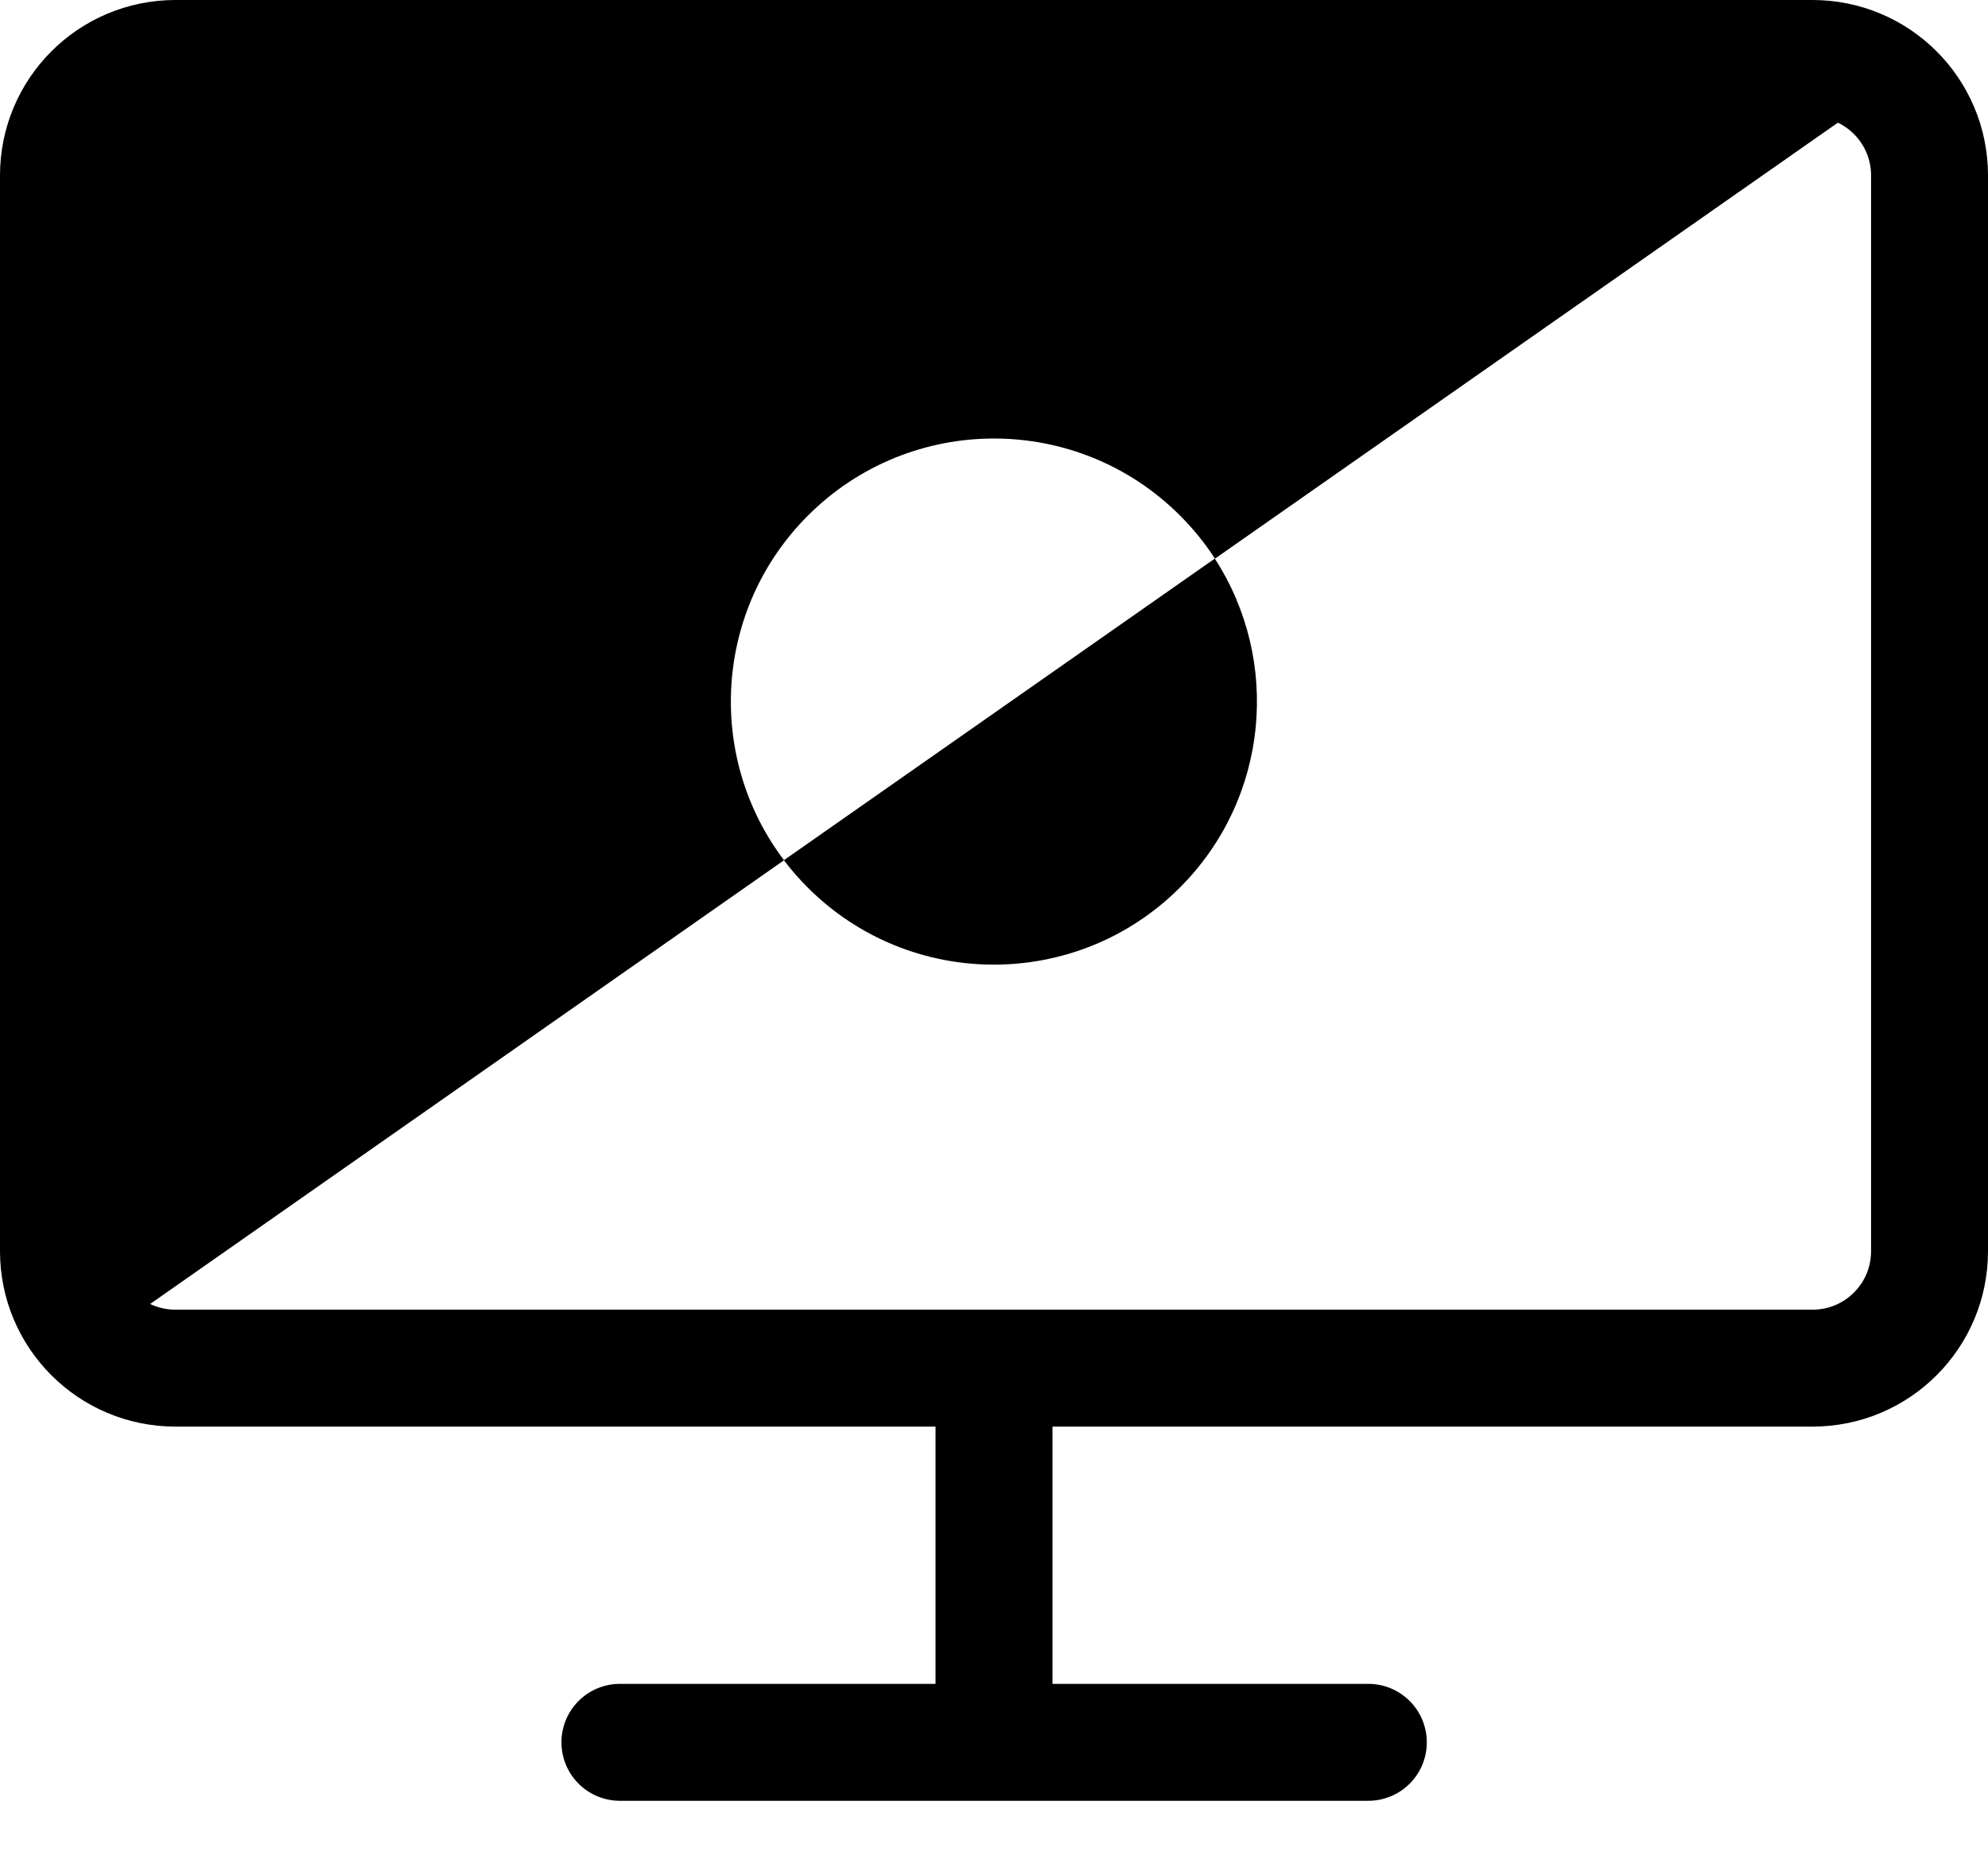
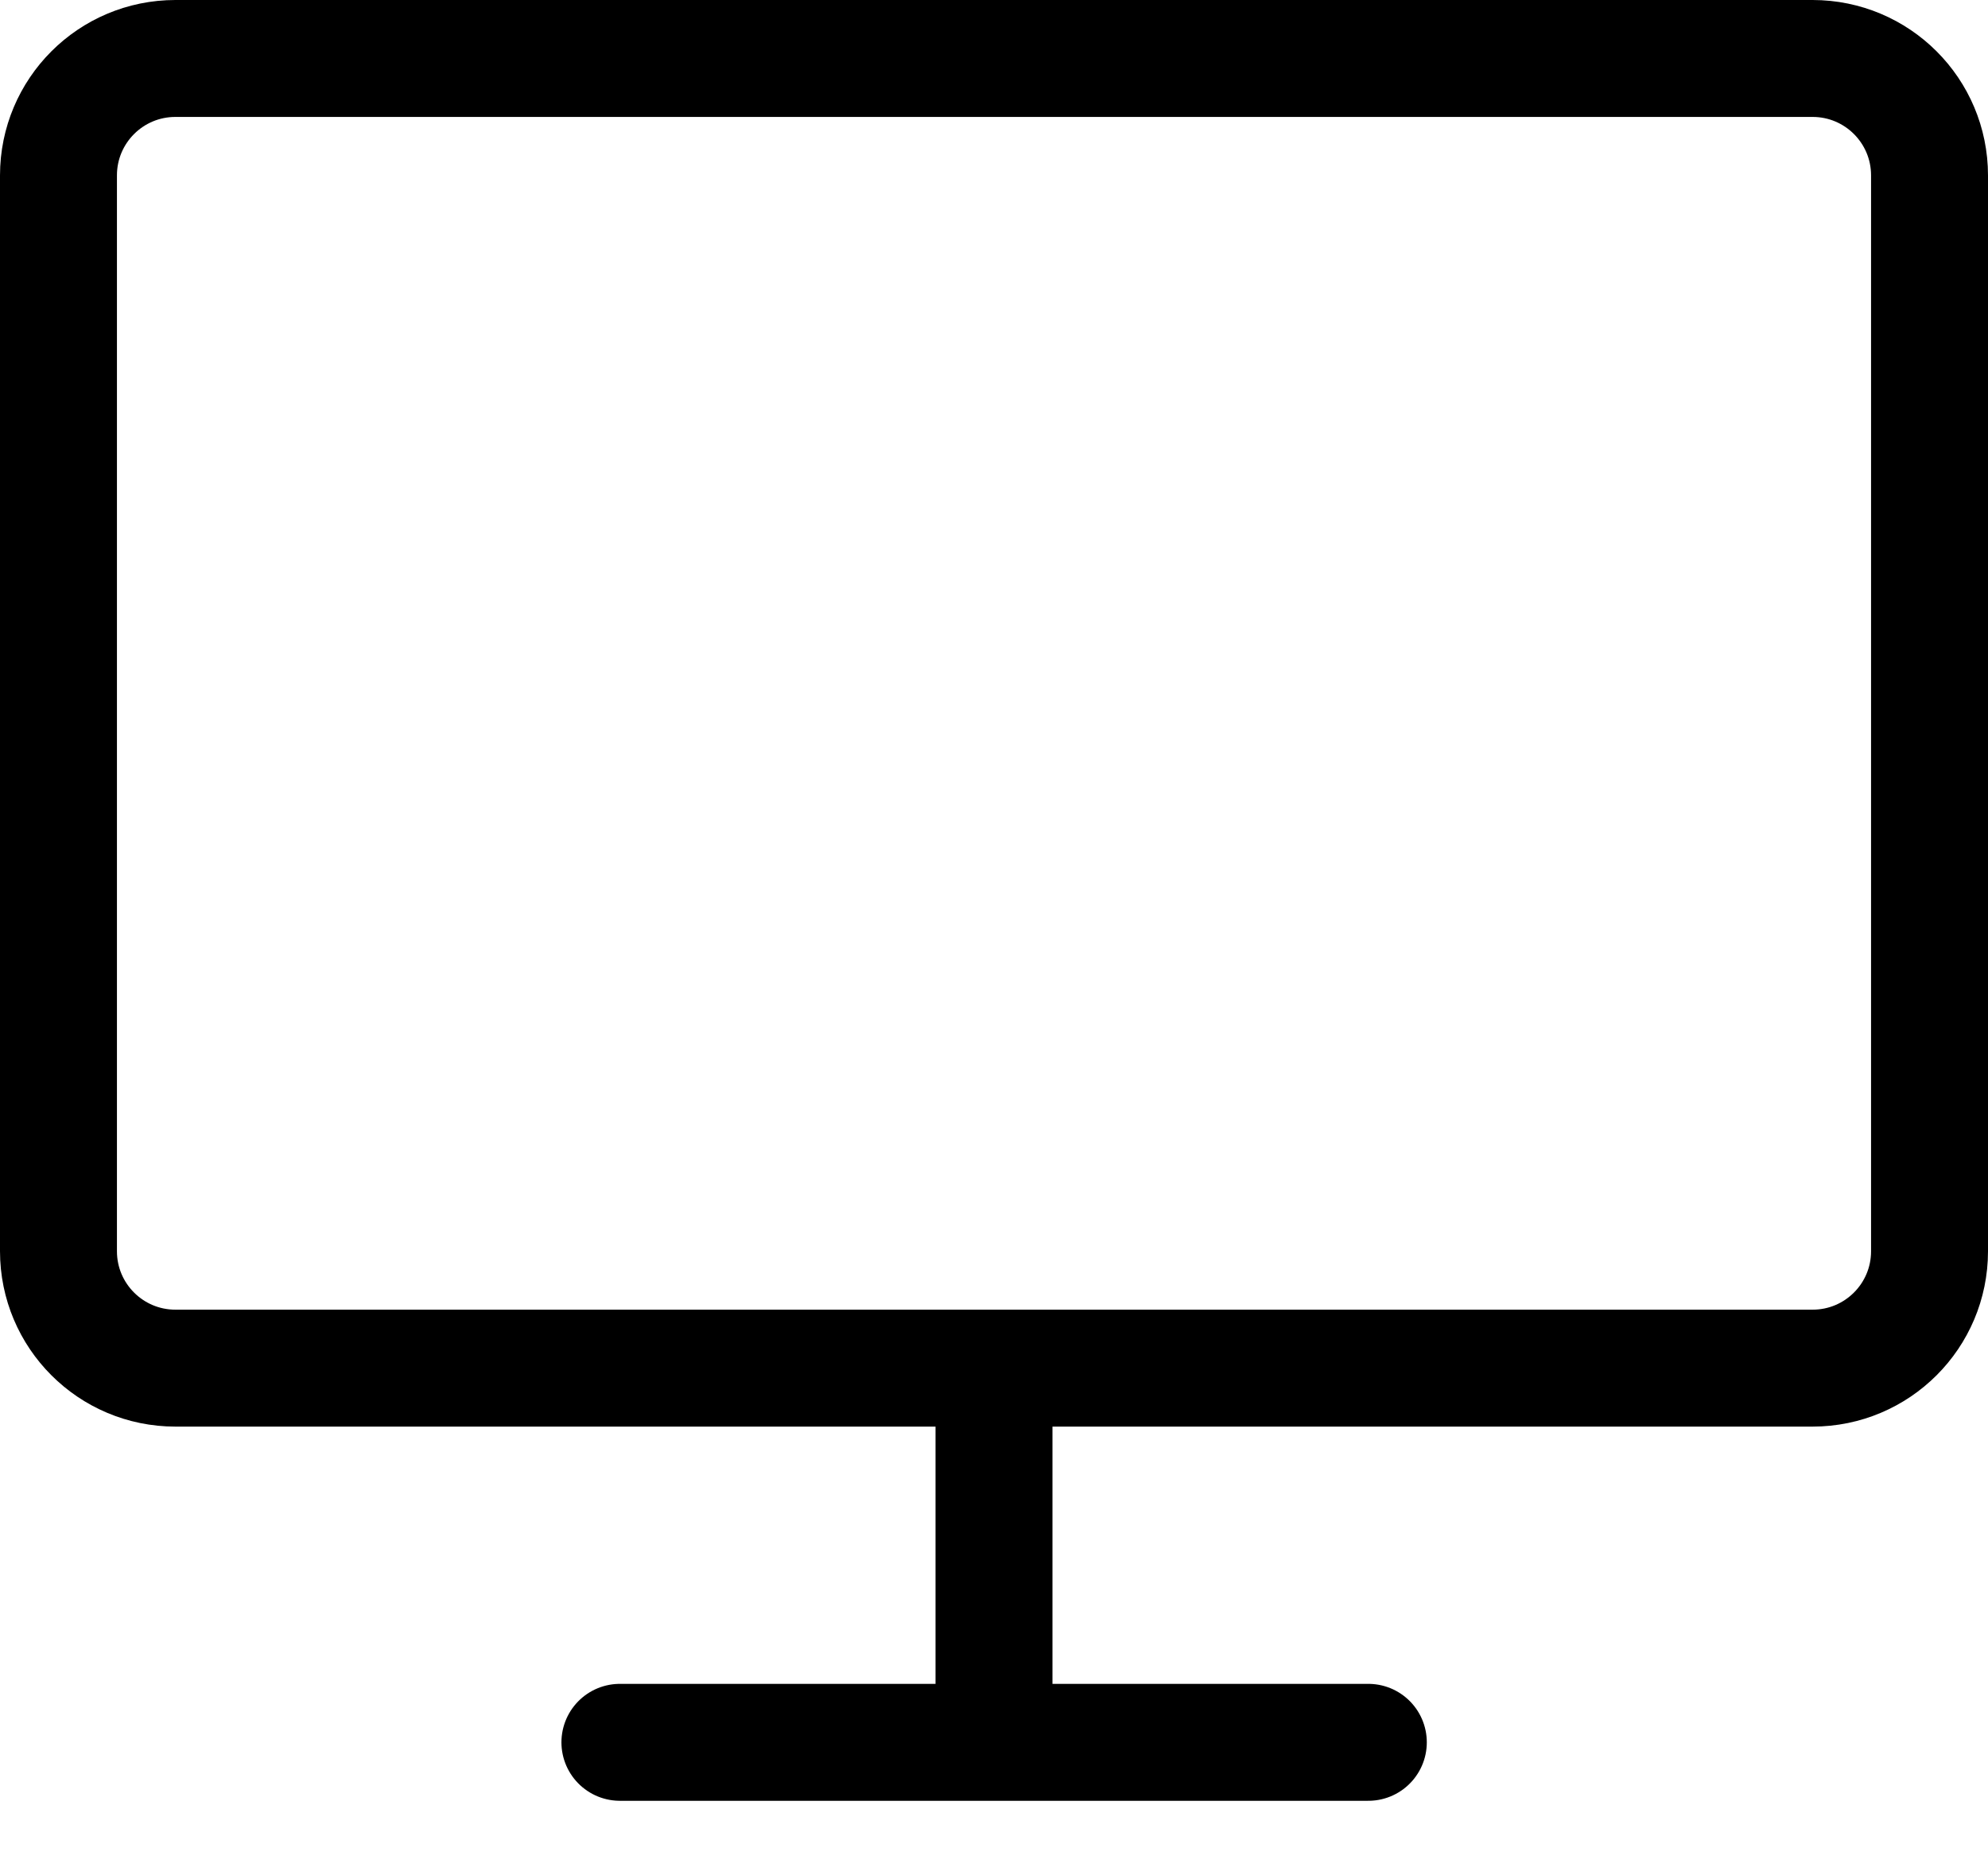
<svg xmlns="http://www.w3.org/2000/svg" fill="none" version="1.2" viewBox="0 0 34 32">
  <path stroke="currentColor" stroke-linecap="round" stroke-linejoin="round" stroke-width="2" d="M31 1H3c-1.105 0-2 .895-2 2v18.4c0 1.105.895 2 2 2h28c1.105 0 2-.895 2-2V3c0-1.105-.895-2-2-2ZM10.602 29.8h12.8M17 23.4v6.4" />
-   <path fill="currentColor" fill-rule="evenodd" d="m13.406 14.713 7.37-5.159c1.131 1.744.932 4.098-.597 5.627-1.757 1.757-4.607 1.757-6.364 0-.149-.149-.285-.305-.409-.469Z" clip-rule="evenodd" />
-   <path fill="currentColor" fill-rule="evenodd" d="M13.409 14.713 2.573 22.299c-.168.118-.368.181-.573.181-.552 0-1-.448-1-1V3c0-1.105.895-2 2-2h28.731c.131 0 .253.064.328.171.127.181.083.43-.098.557L20.779 9.555c-.169-.261-.368-.508-.597-.737-1.757-1.757-4.607-1.757-6.364 0-1.609 1.609-1.745 4.132-.409 5.895Z" clip-rule="evenodd" />
</svg>